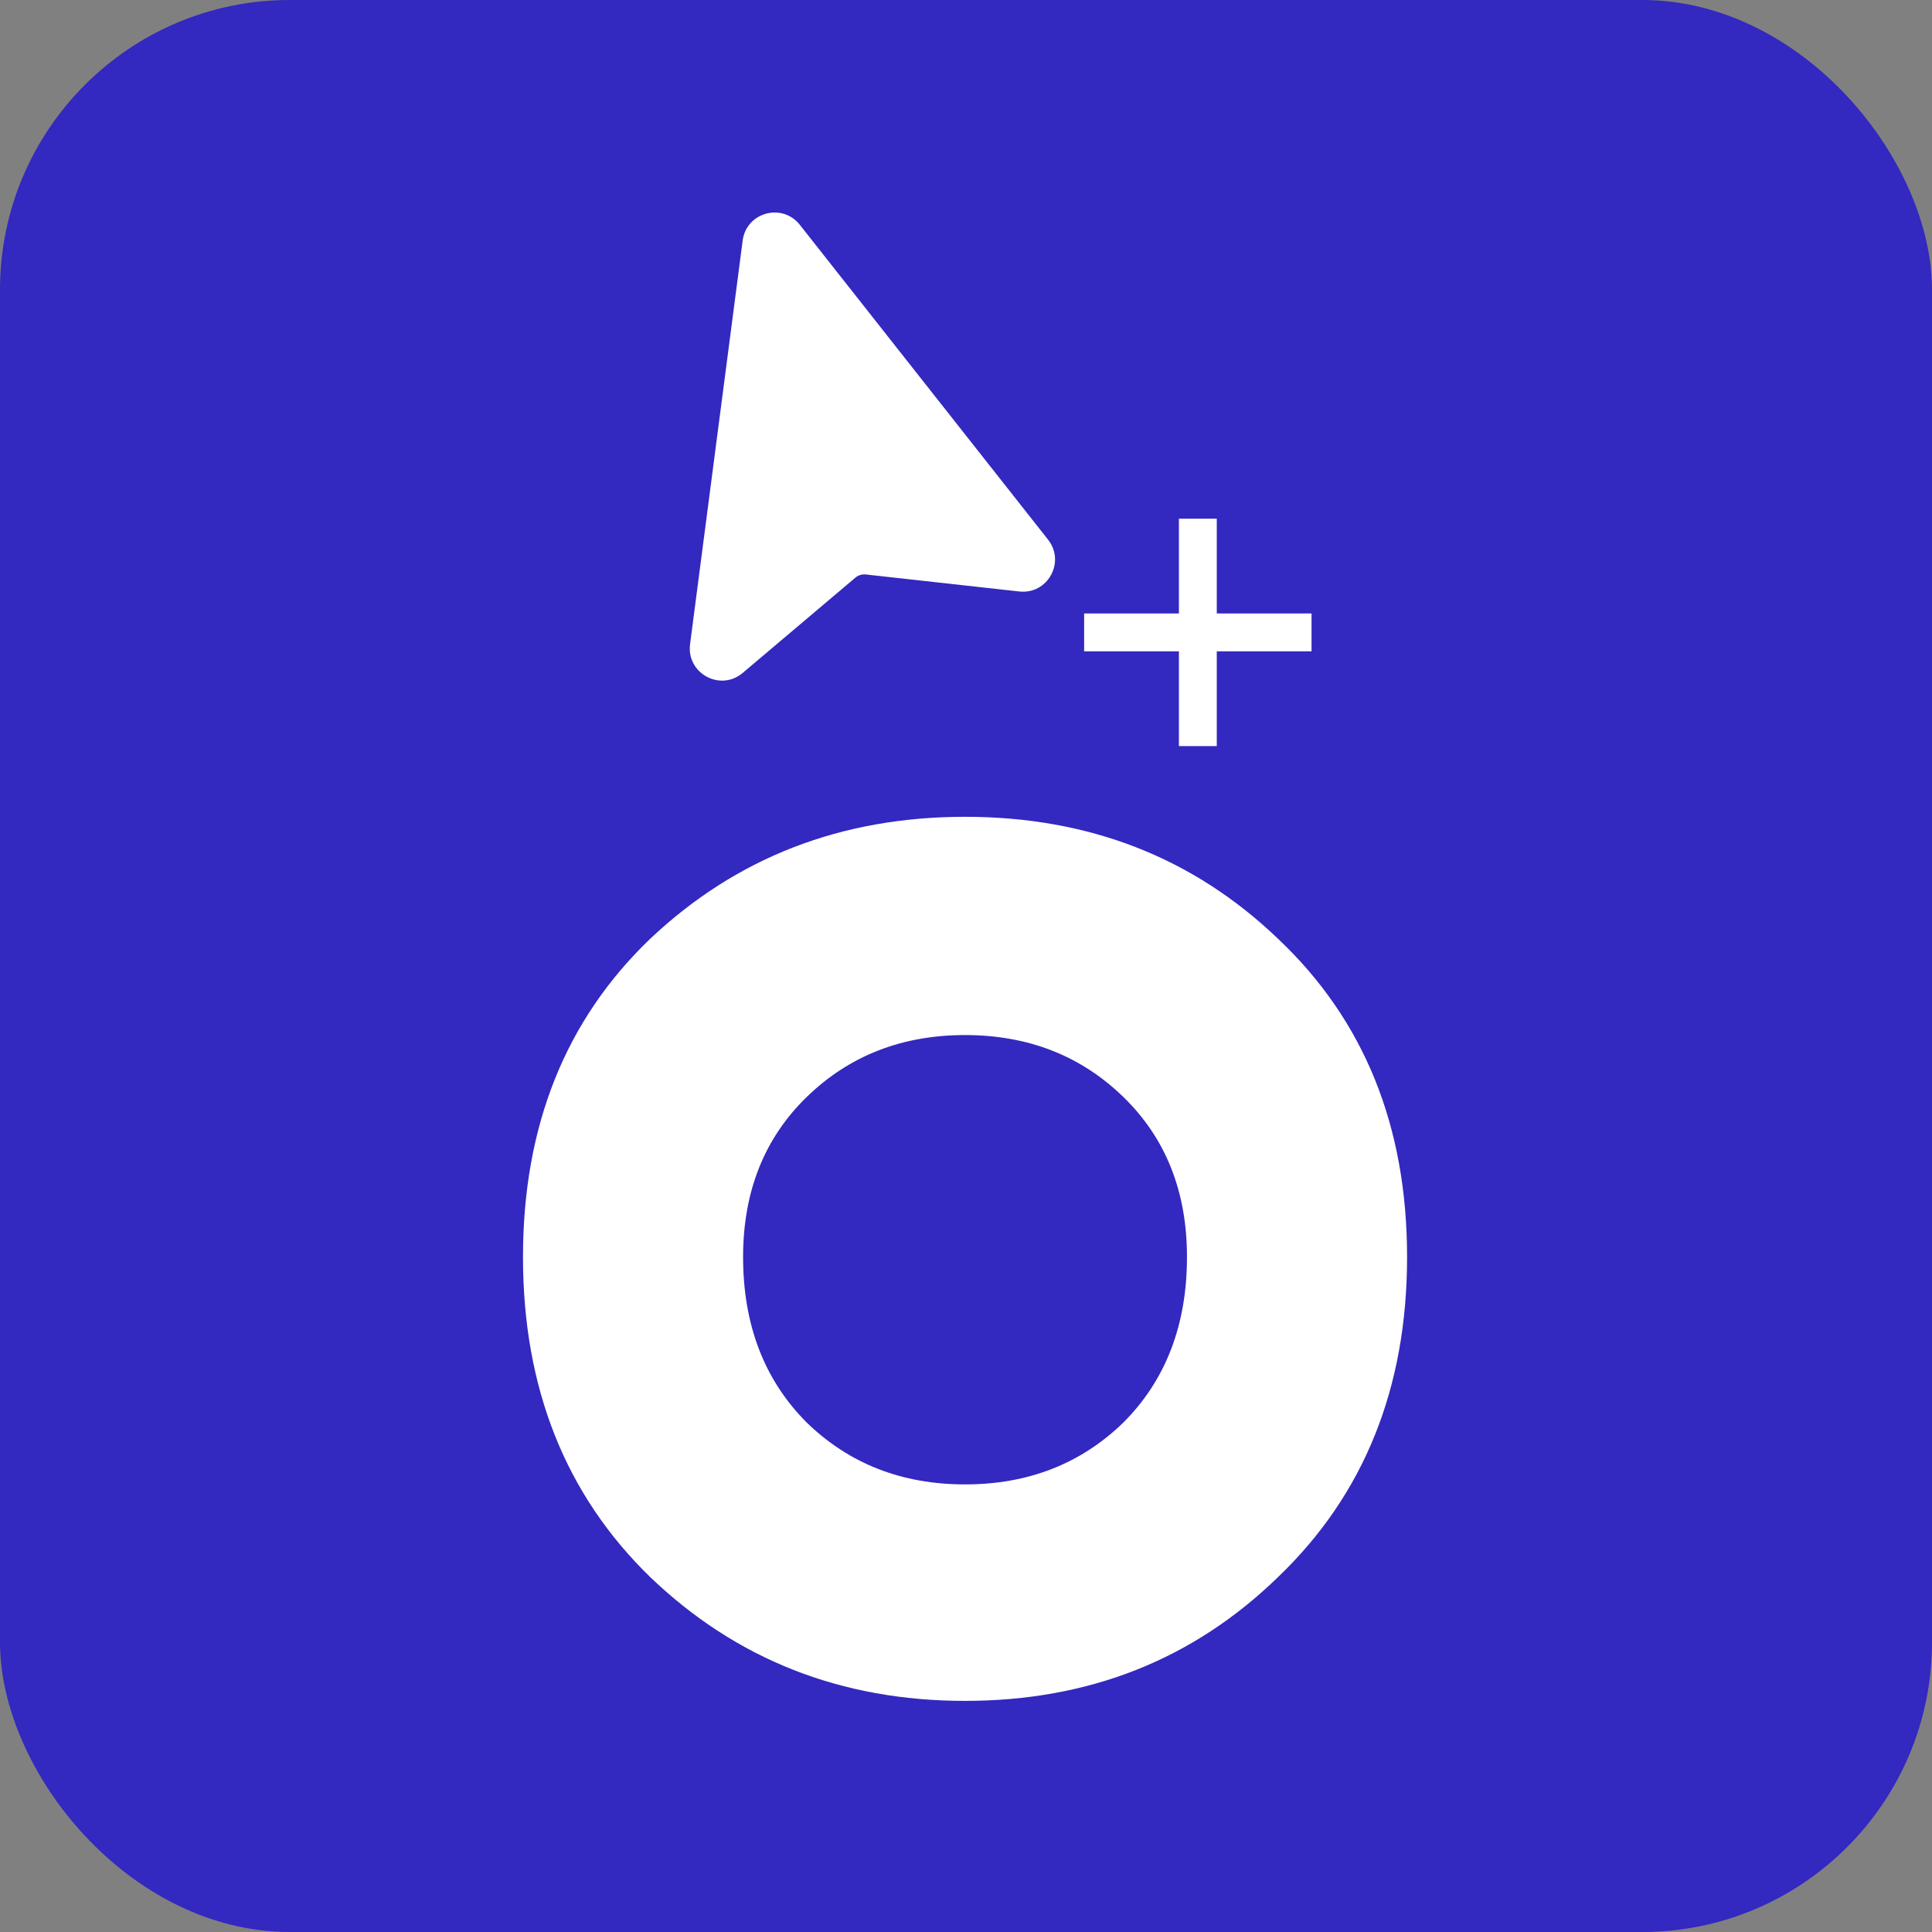
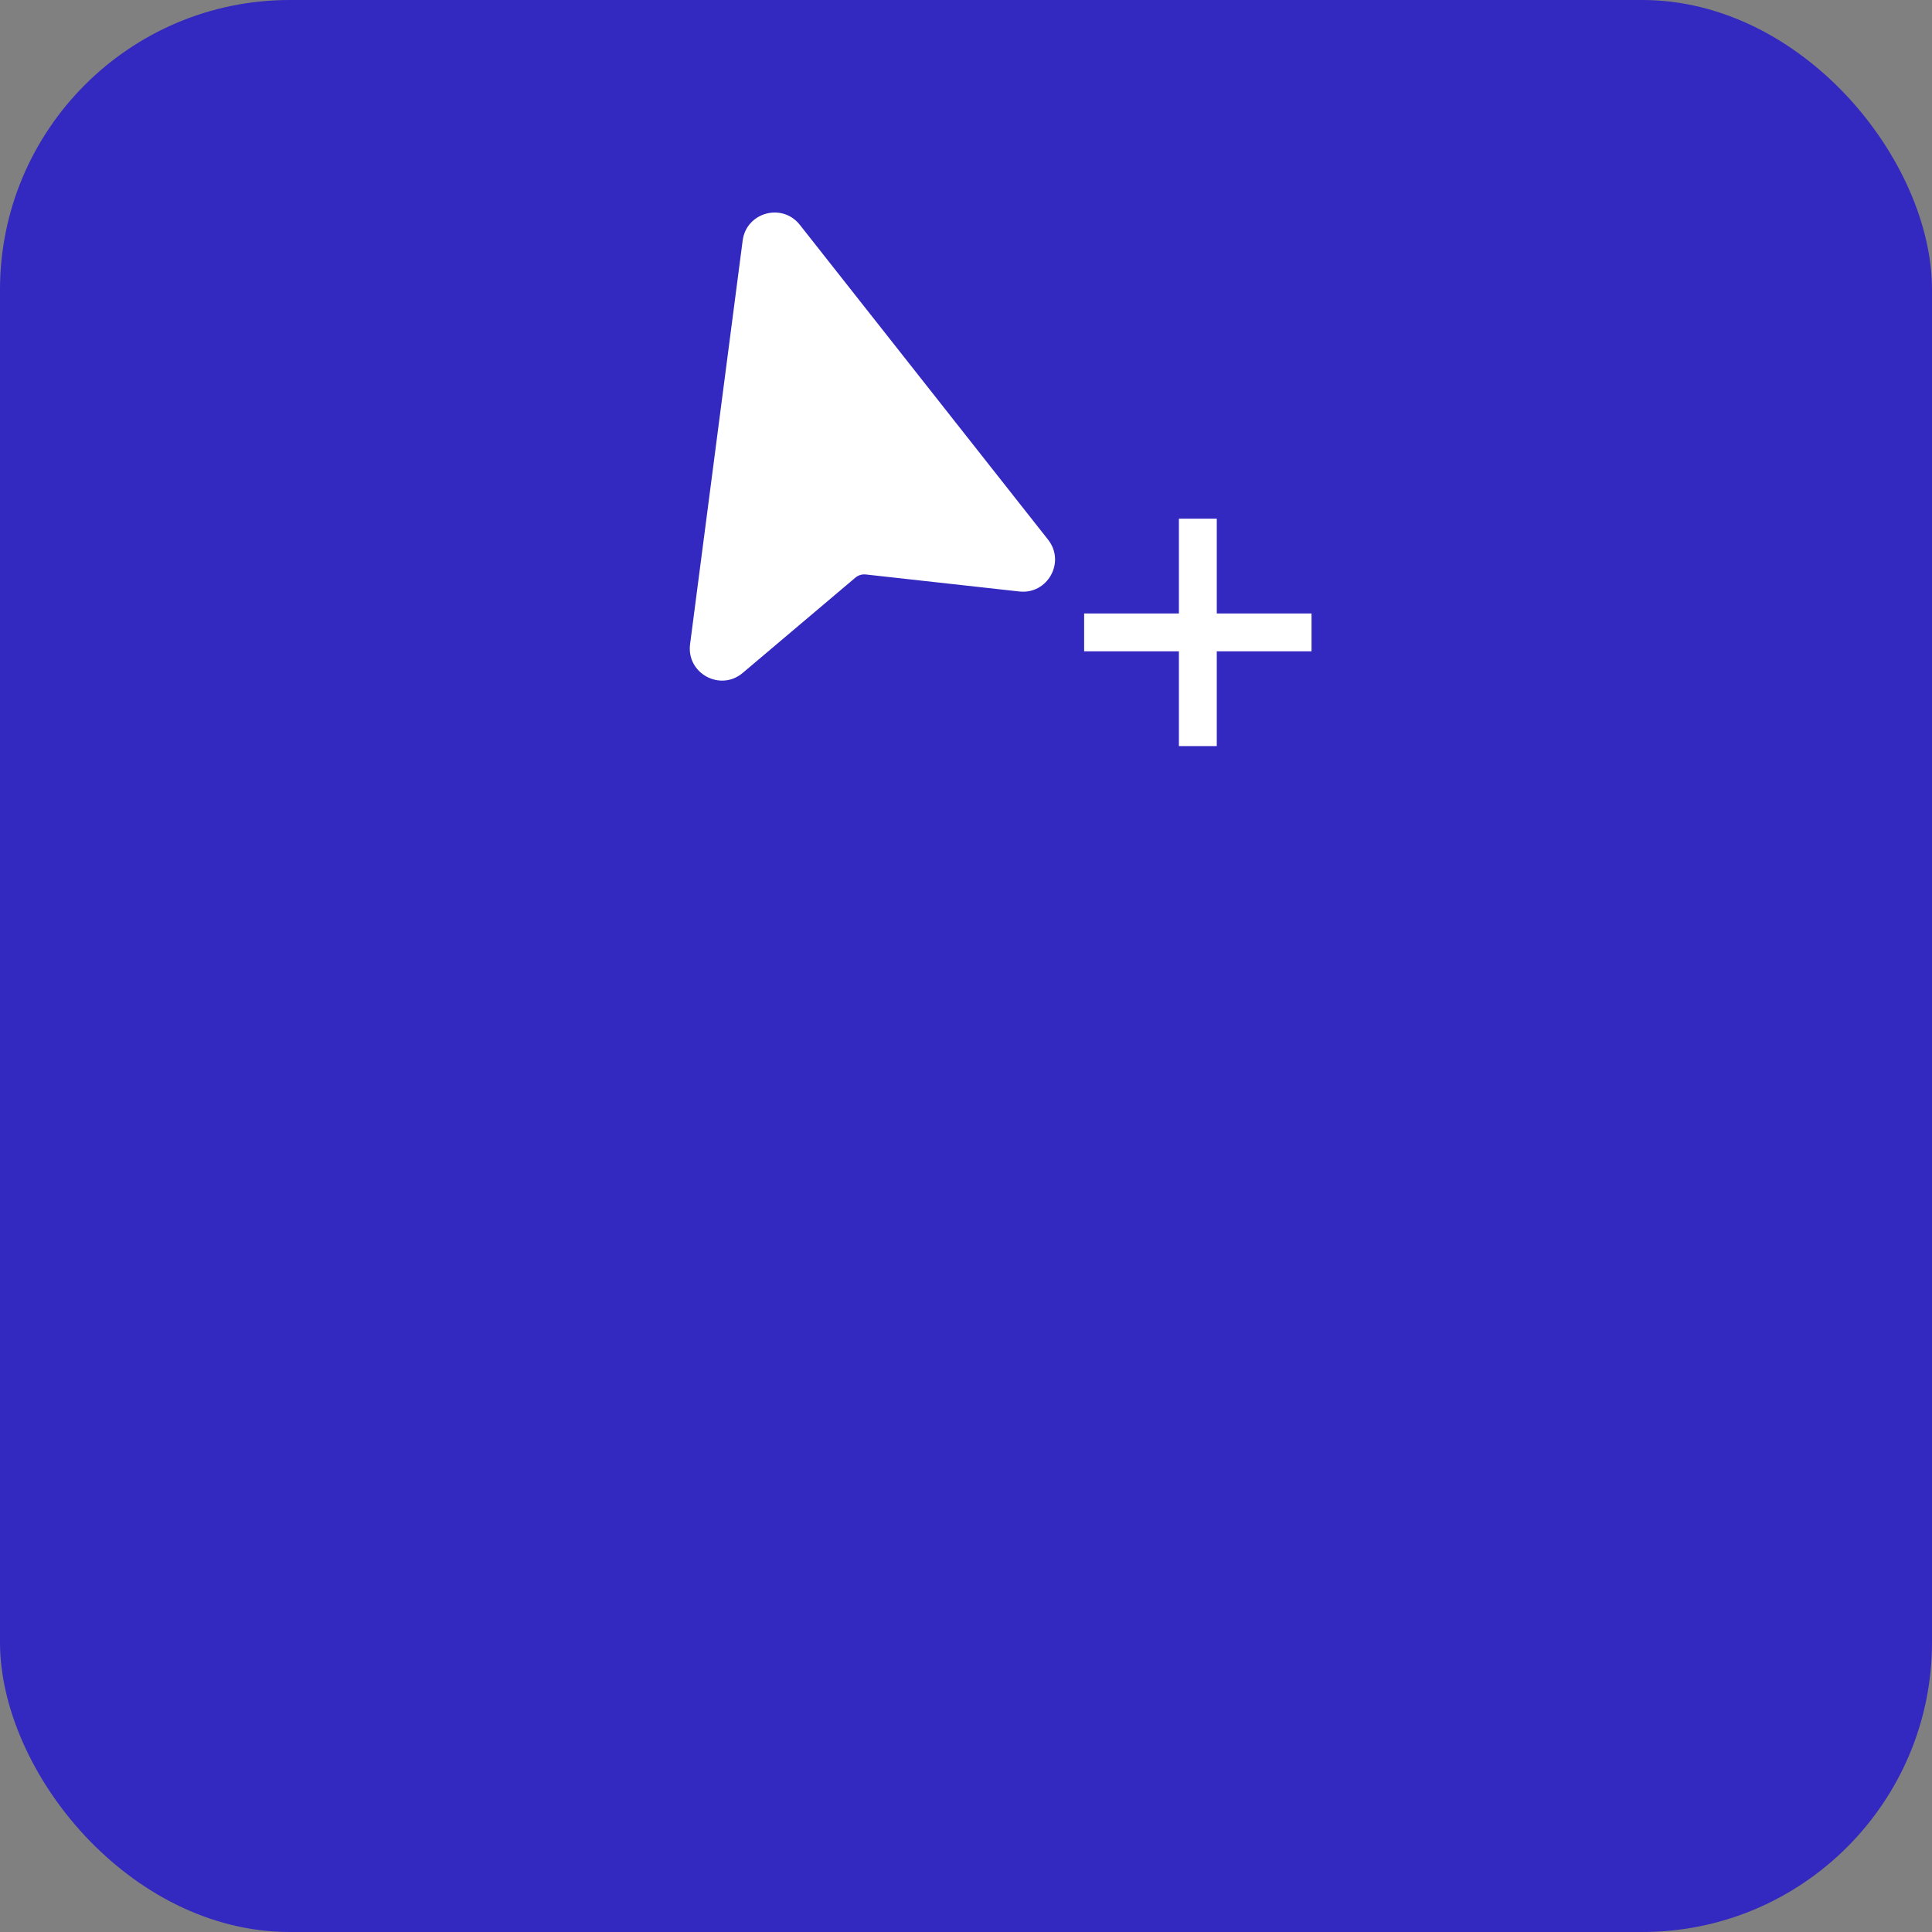
<svg xmlns="http://www.w3.org/2000/svg" width="40" height="40" viewBox="0 0 40 40" fill="none">
  <rect x="0" y="0" width="40" height="40" fill="#808080" stroke="none" />
  <rect width="40" height="40" rx="6" fill="#3328BF" />
-   <path d="M16.703 29.453C17.582 30.306 18.674 30.733 19.98 30.733C21.286 30.733 22.378 30.306 23.257 29.453C24.136 28.574 24.575 27.431 24.575 26.025C24.575 24.669 24.136 23.565 23.257 22.711C22.378 21.857 21.286 21.43 19.98 21.43C18.674 21.43 17.582 21.857 16.703 22.711C15.825 23.565 15.385 24.669 15.385 26.025C15.385 27.431 15.825 28.574 16.703 29.453ZM26.458 32.654C24.701 34.361 22.541 35.215 19.98 35.215C17.419 35.215 15.247 34.361 13.464 32.654C11.707 30.947 10.828 28.737 10.828 26.025C10.828 23.314 11.707 21.117 13.464 19.434C15.247 17.752 17.419 16.911 19.98 16.911C22.541 16.911 24.701 17.752 26.458 19.434C28.241 21.117 29.132 23.314 29.132 26.025C29.132 28.737 28.241 30.947 26.458 32.654Z" fill="white" />
  <path d="M15.076 13.315C15.031 13.354 14.962 13.316 14.969 13.257L16.016 5.22C16.024 5.163 16.096 5.143 16.132 5.188L21.08 11.463C21.116 11.508 21.079 11.574 21.022 11.568L17.62 11.19C17.602 11.188 17.584 11.194 17.57 11.205L15.076 13.315Z" fill="white" />
  <path fill-rule="evenodd" clip-rule="evenodd" d="M15.376 4.98C15.452 4.396 16.194 4.192 16.559 4.654L21.699 11.173C22.065 11.637 21.69 12.312 21.103 12.246L17.927 11.894C17.848 11.885 17.769 11.909 17.708 11.961L15.377 13.932C14.913 14.325 14.209 13.941 14.287 13.338M14.287 13.338L15.376 4.98ZM16.284 5.966L15.427 12.544L17.337 10.929C17.426 10.853 17.543 10.817 17.66 10.83L20.356 11.13L16.284 5.966Z" fill="white" />
  <path d="M25.192 12.701H27.154V13.485H25.192V15.447H24.408V13.485H22.446V12.701H24.408V10.739H25.192V12.701Z" fill="white" />
</svg>